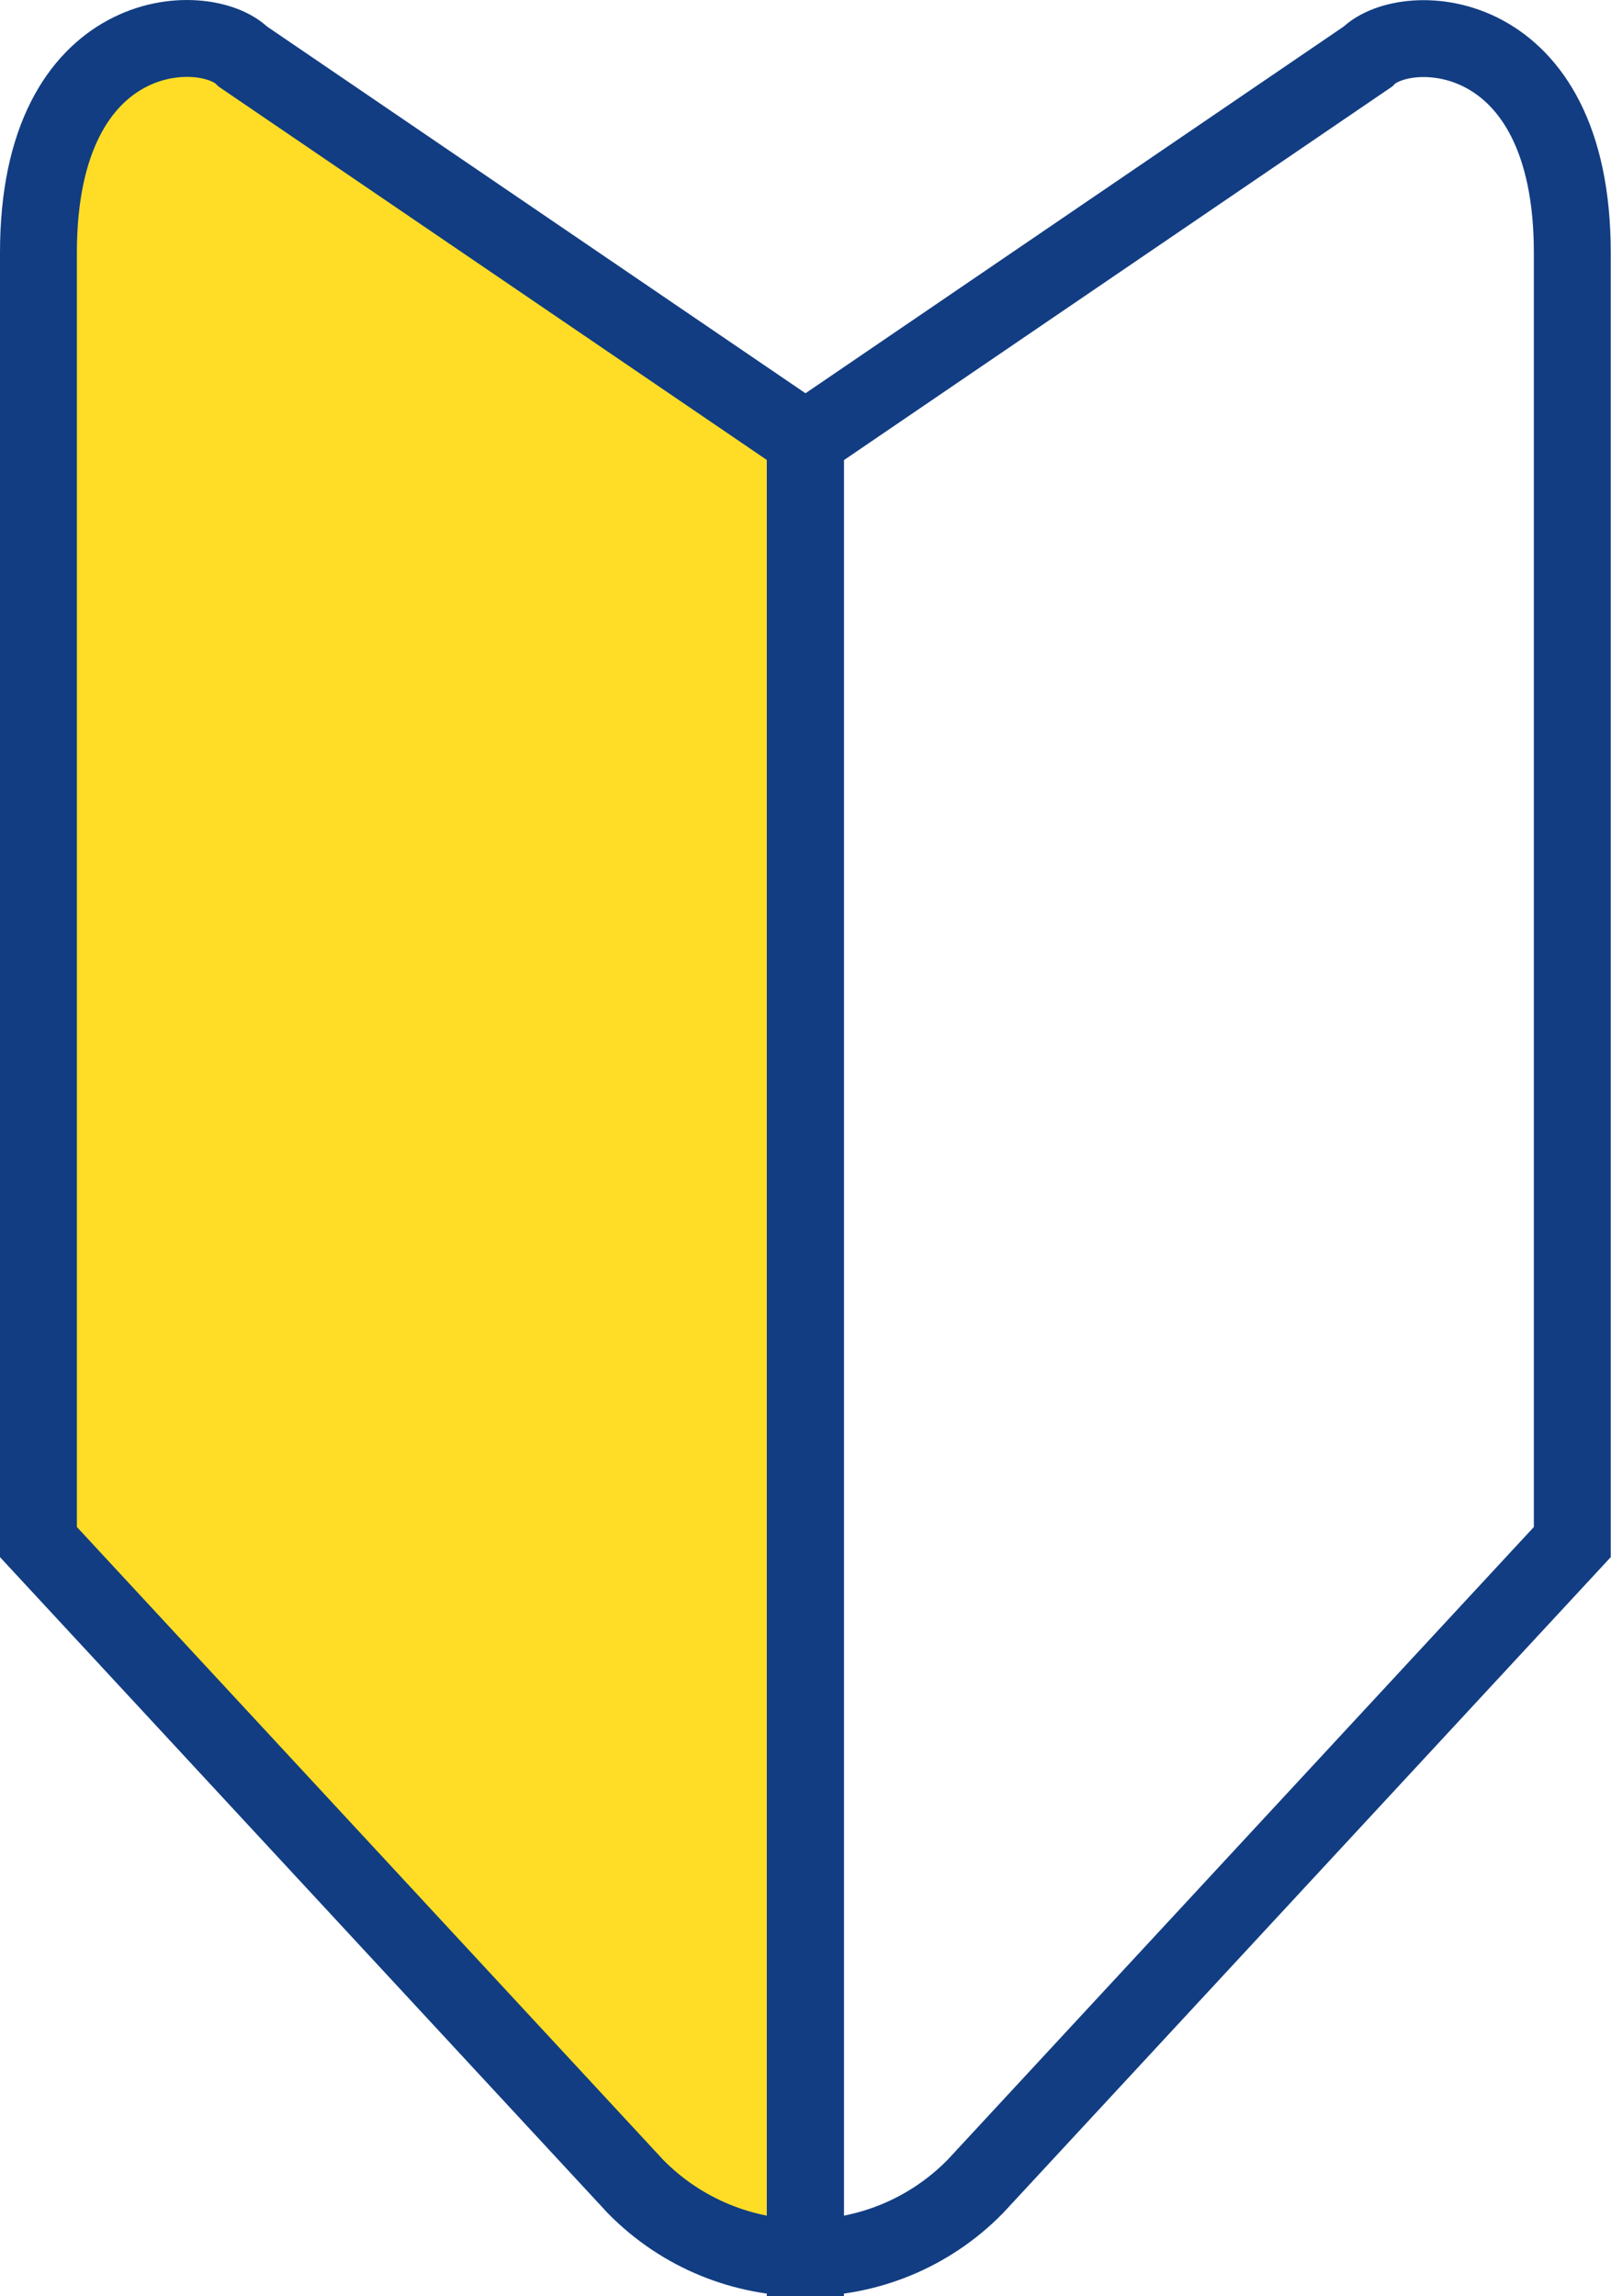
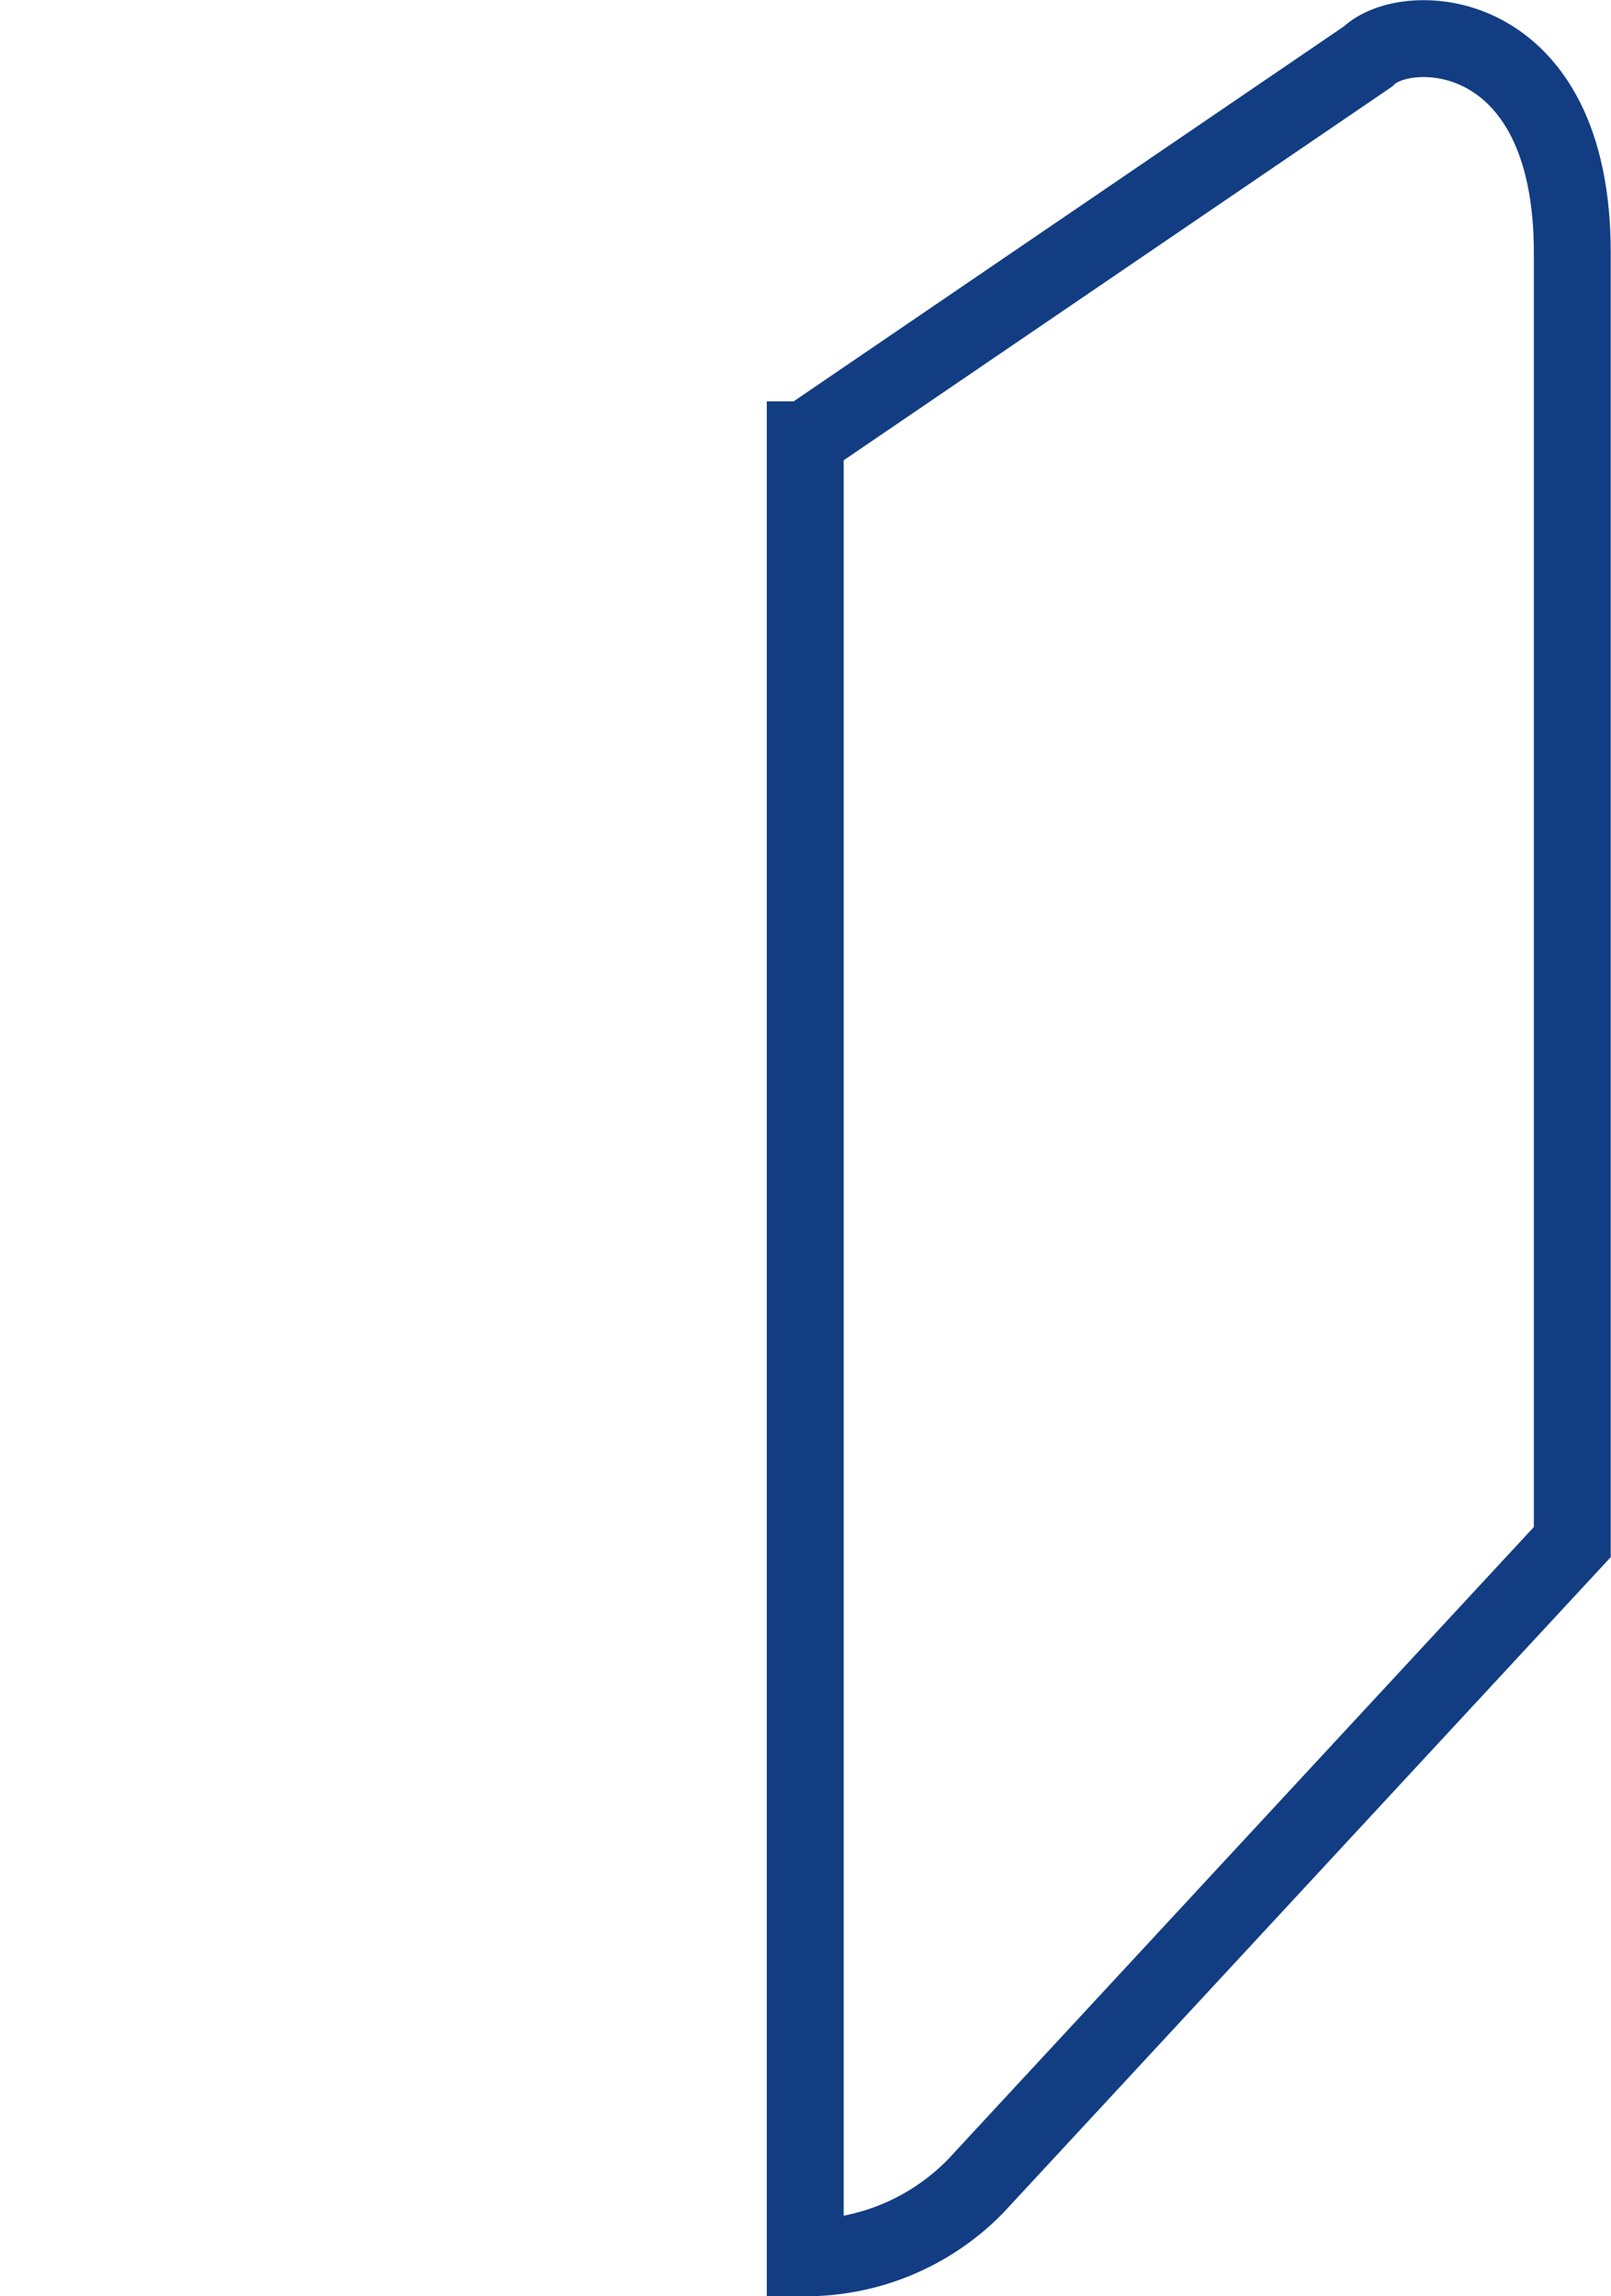
<svg xmlns="http://www.w3.org/2000/svg" id="_レイヤー_2" data-name="レイヤー 2" viewBox="0 0 62.86 89.6">
  <defs>
    <style>
      .cls-1 {
        fill: none;
      }

      .cls-1, .cls-2 {
        stroke: #123d82;
        stroke-miterlimit: 10;
        stroke-width: 3px;
      }

      .cls-2 {
        fill: #ffdd26;
      }
    </style>
  </defs>
  <g id="_内容" data-name="内容">
    <g>
-       <path class="cls-2" d="m31.43,17.16L9.48,2.21C8,.72,1.5.86,1.5,9.86v50.31l23.3,25.15c1.82,1.85,4.23,2.78,6.63,2.78V17.16Z" />
      <path class="cls-1" d="m31.43,17.16L53.37,2.21c1.48-1.48,7.98-1.34,7.98,7.65v50.31l-23.3,25.15c-1.82,1.85-4.23,2.78-6.63,2.78V17.16Z" />
    </g>
  </g>
</svg>